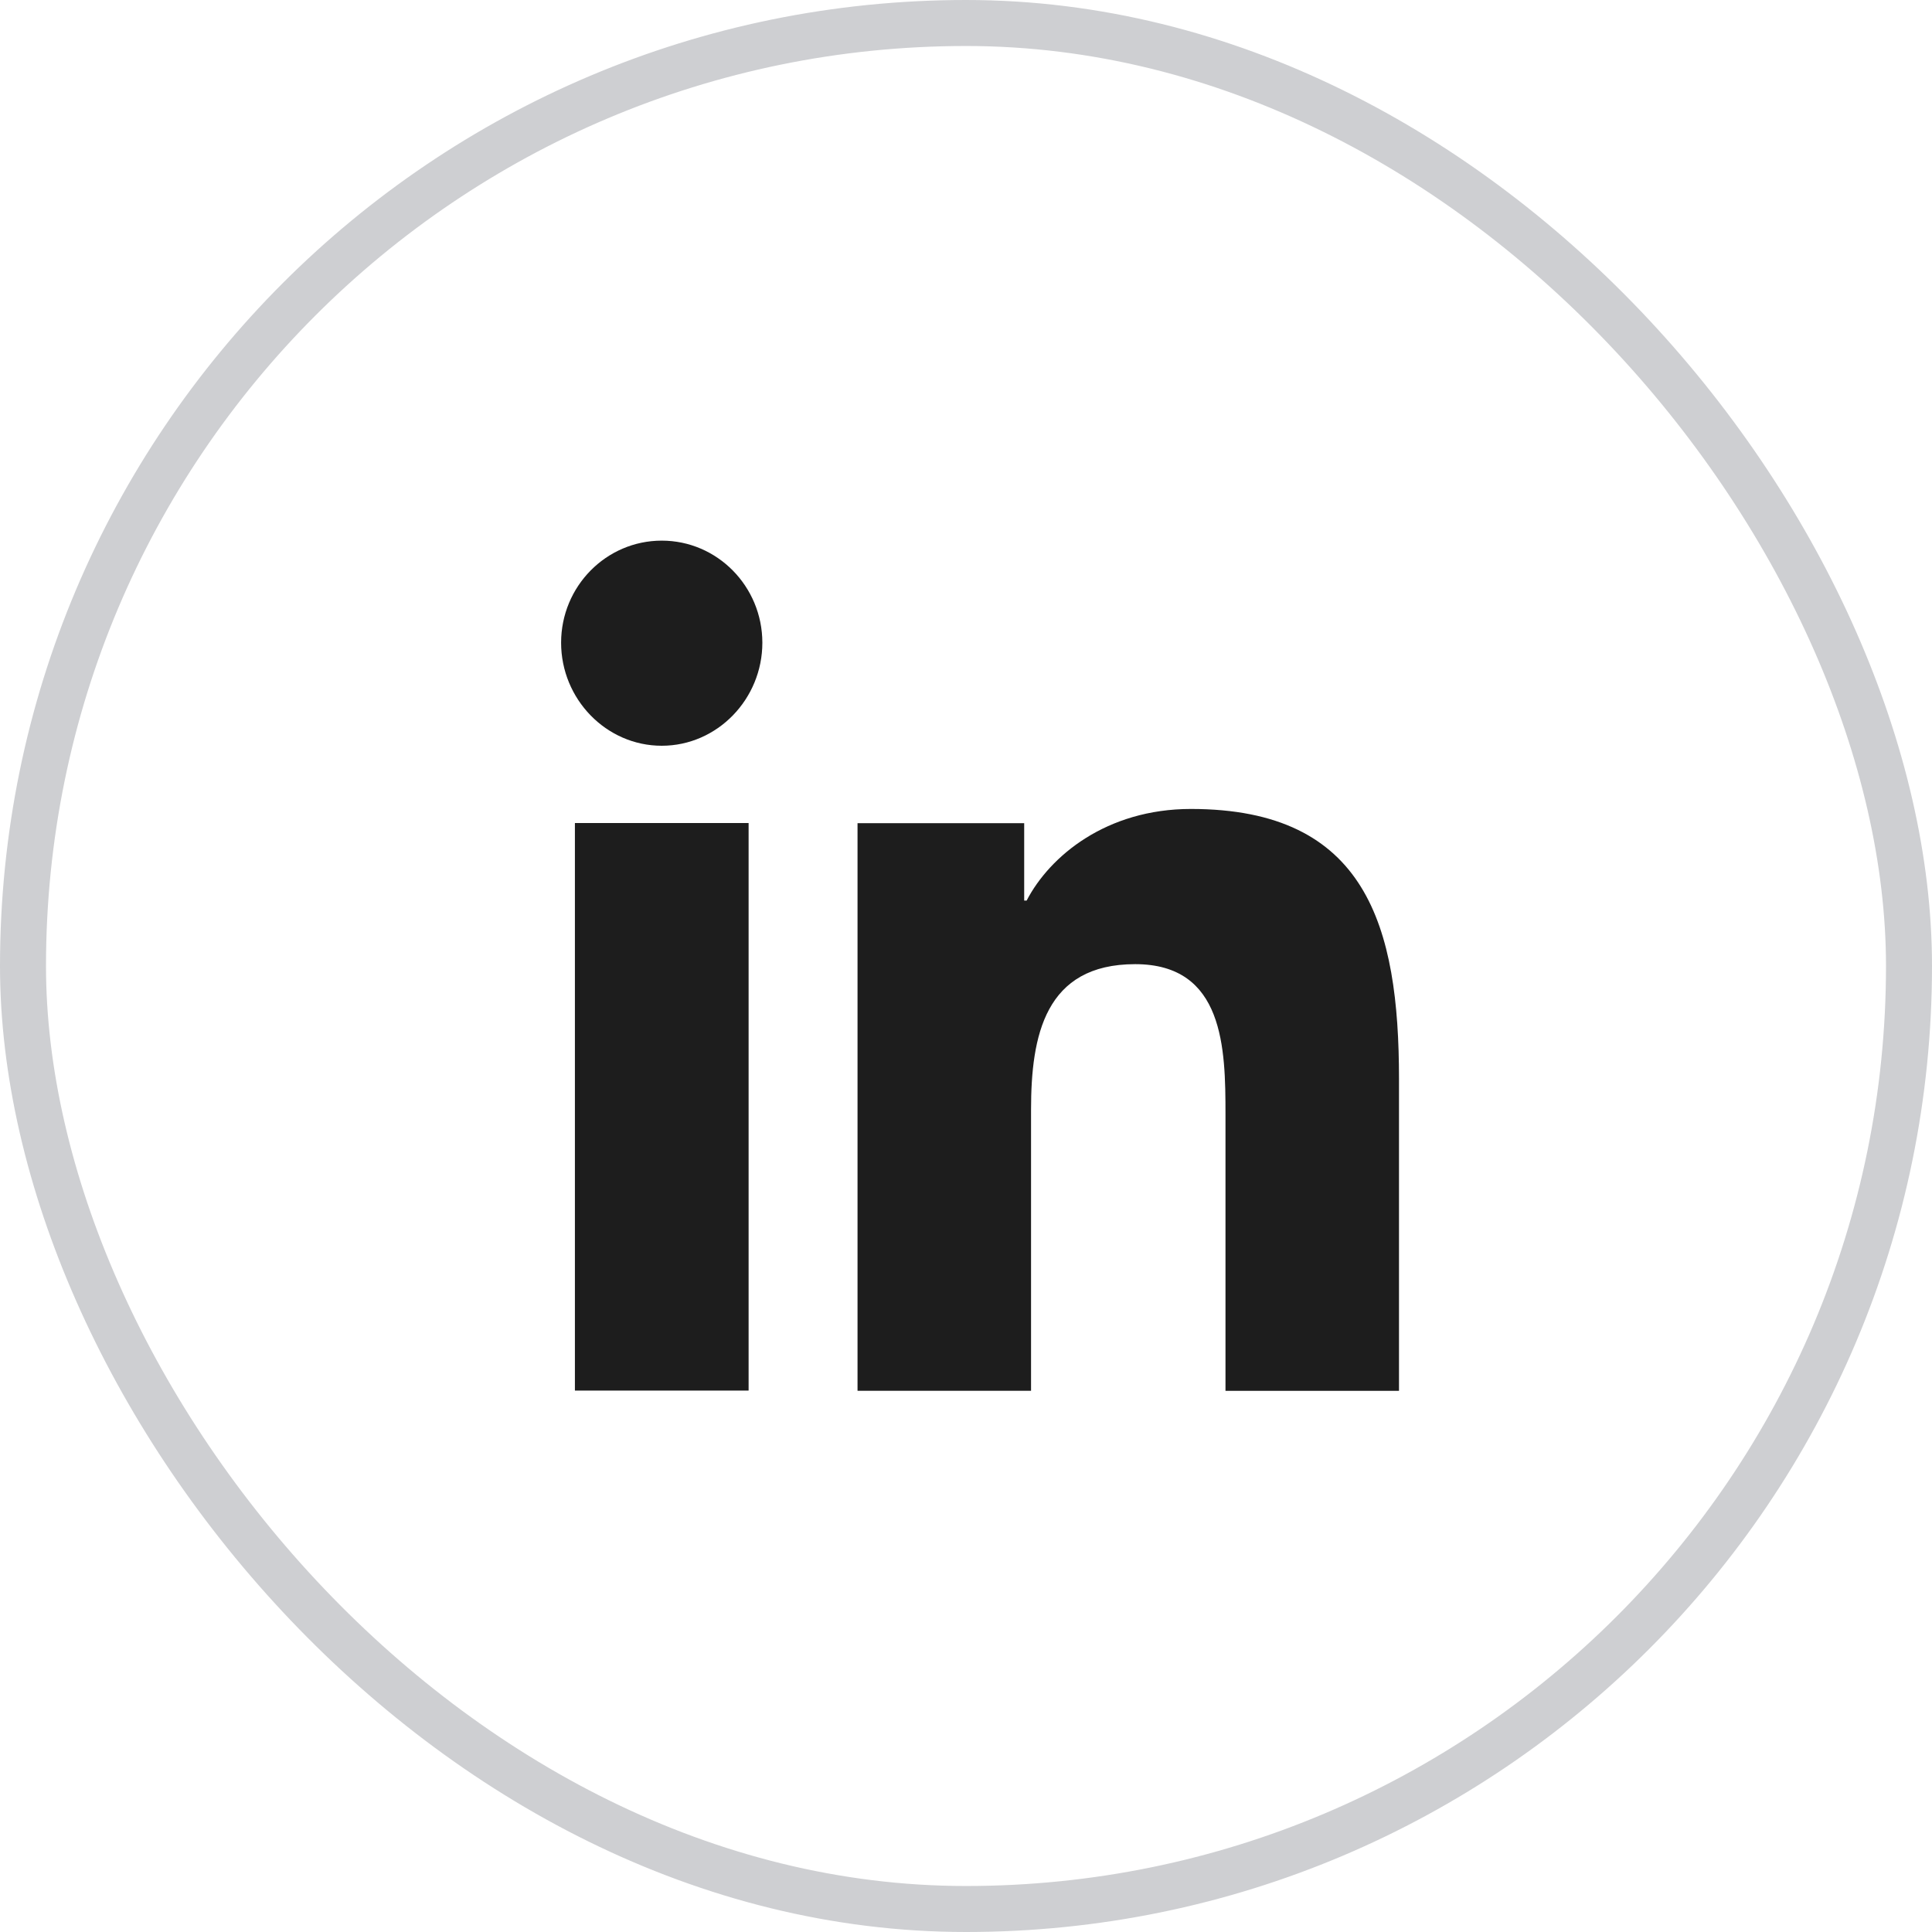
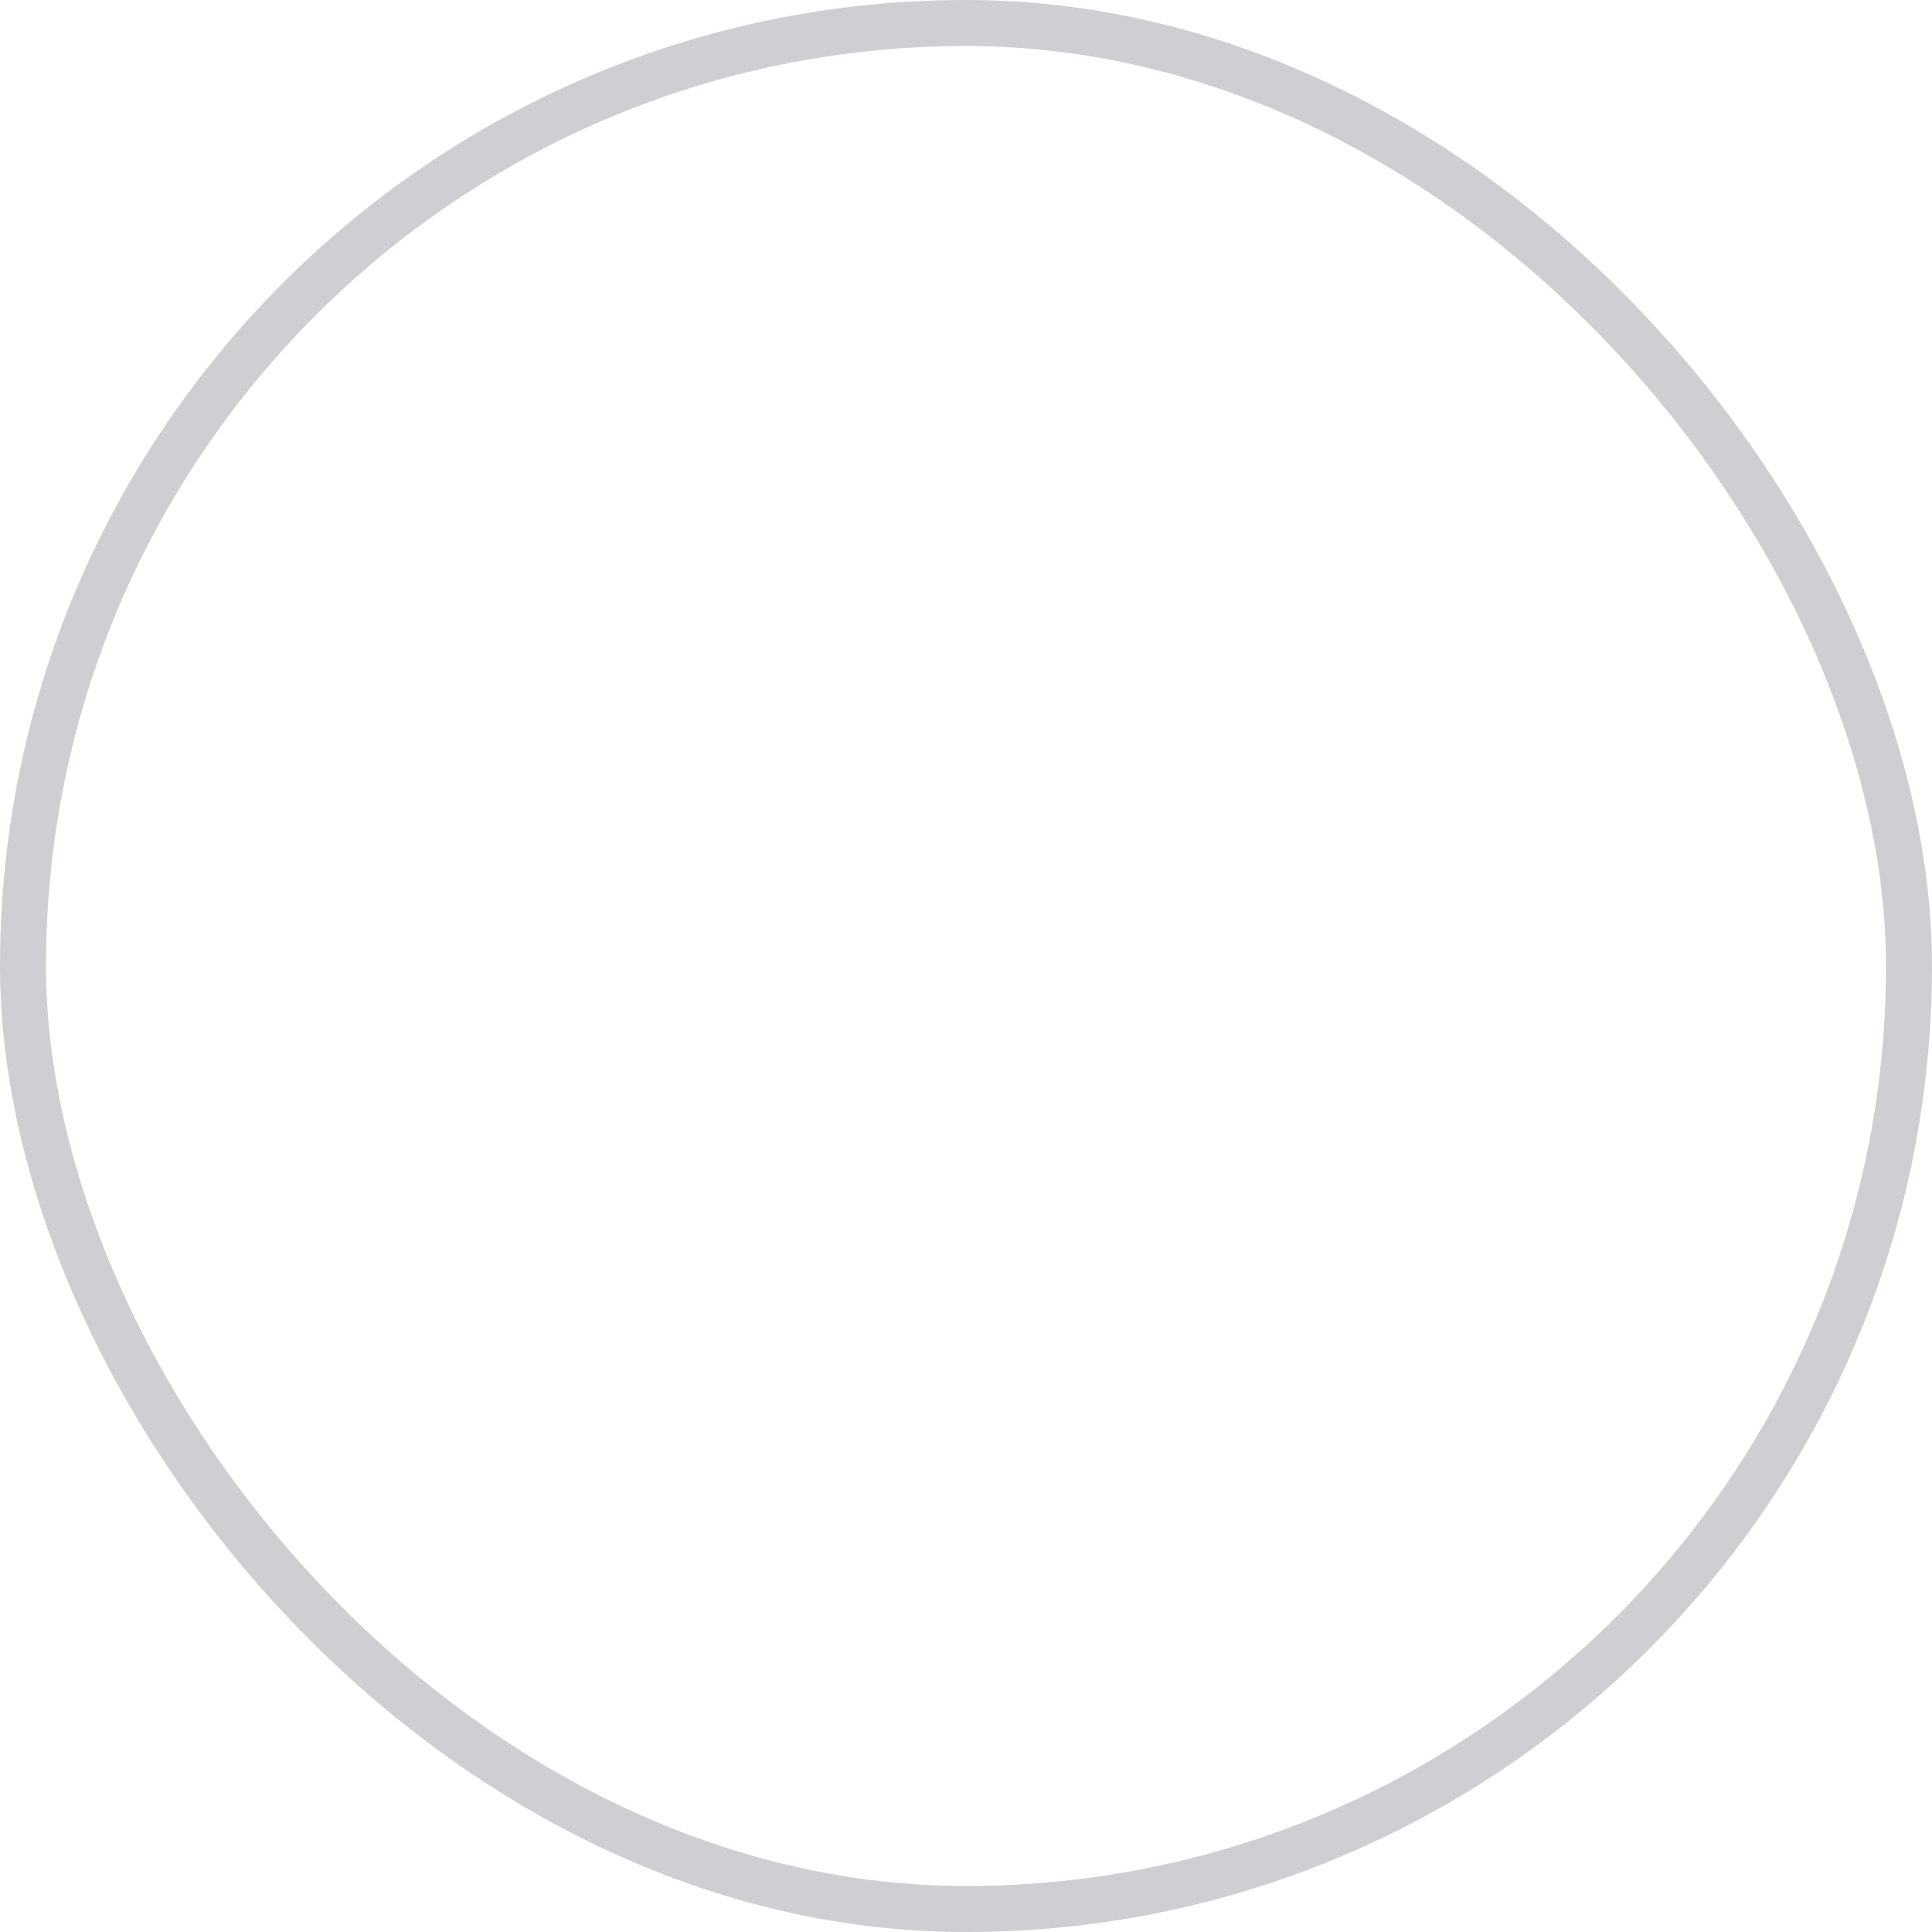
<svg xmlns="http://www.w3.org/2000/svg" width="42" height="42" viewBox="0 0 42 42" fill="none">
  <rect x="0.5" y="0.5" width="41" height="41" rx="20.5" stroke="#CECFD2" />
  <g clip-path="url(#clip0_1575_934)">
-     <path d="M30.409 30.235L30.413 30.234V23.456C30.413 20.14 29.71 17.586 25.89 17.586C24.053 17.586 22.821 18.609 22.318 19.578H22.265V17.895H18.642V30.234H22.414V24.124C22.414 22.516 22.715 20.96 24.678 20.96C26.612 20.96 26.641 22.796 26.641 24.227V30.235H30.409Z" fill="#1D1D1D" />
    <path d="M12.498 17.892H16.274V30.23H12.498V17.892Z" fill="#1D1D1D" />
    <path d="M14.386 11.753C13.178 11.753 12.198 12.747 12.198 13.972C12.198 15.197 13.178 16.212 14.386 16.212C15.593 16.212 16.573 15.197 16.573 13.972C16.572 12.747 15.592 11.753 14.386 11.753Z" fill="#1D1D1D" />
  </g>
  <defs>
    <clipPath id="clip0_1575_934">
-       <rect width="19" height="19" fill="white" transform="translate(11.5 11.5)" />
-     </clipPath>
+       </clipPath>
  </defs>
</svg>